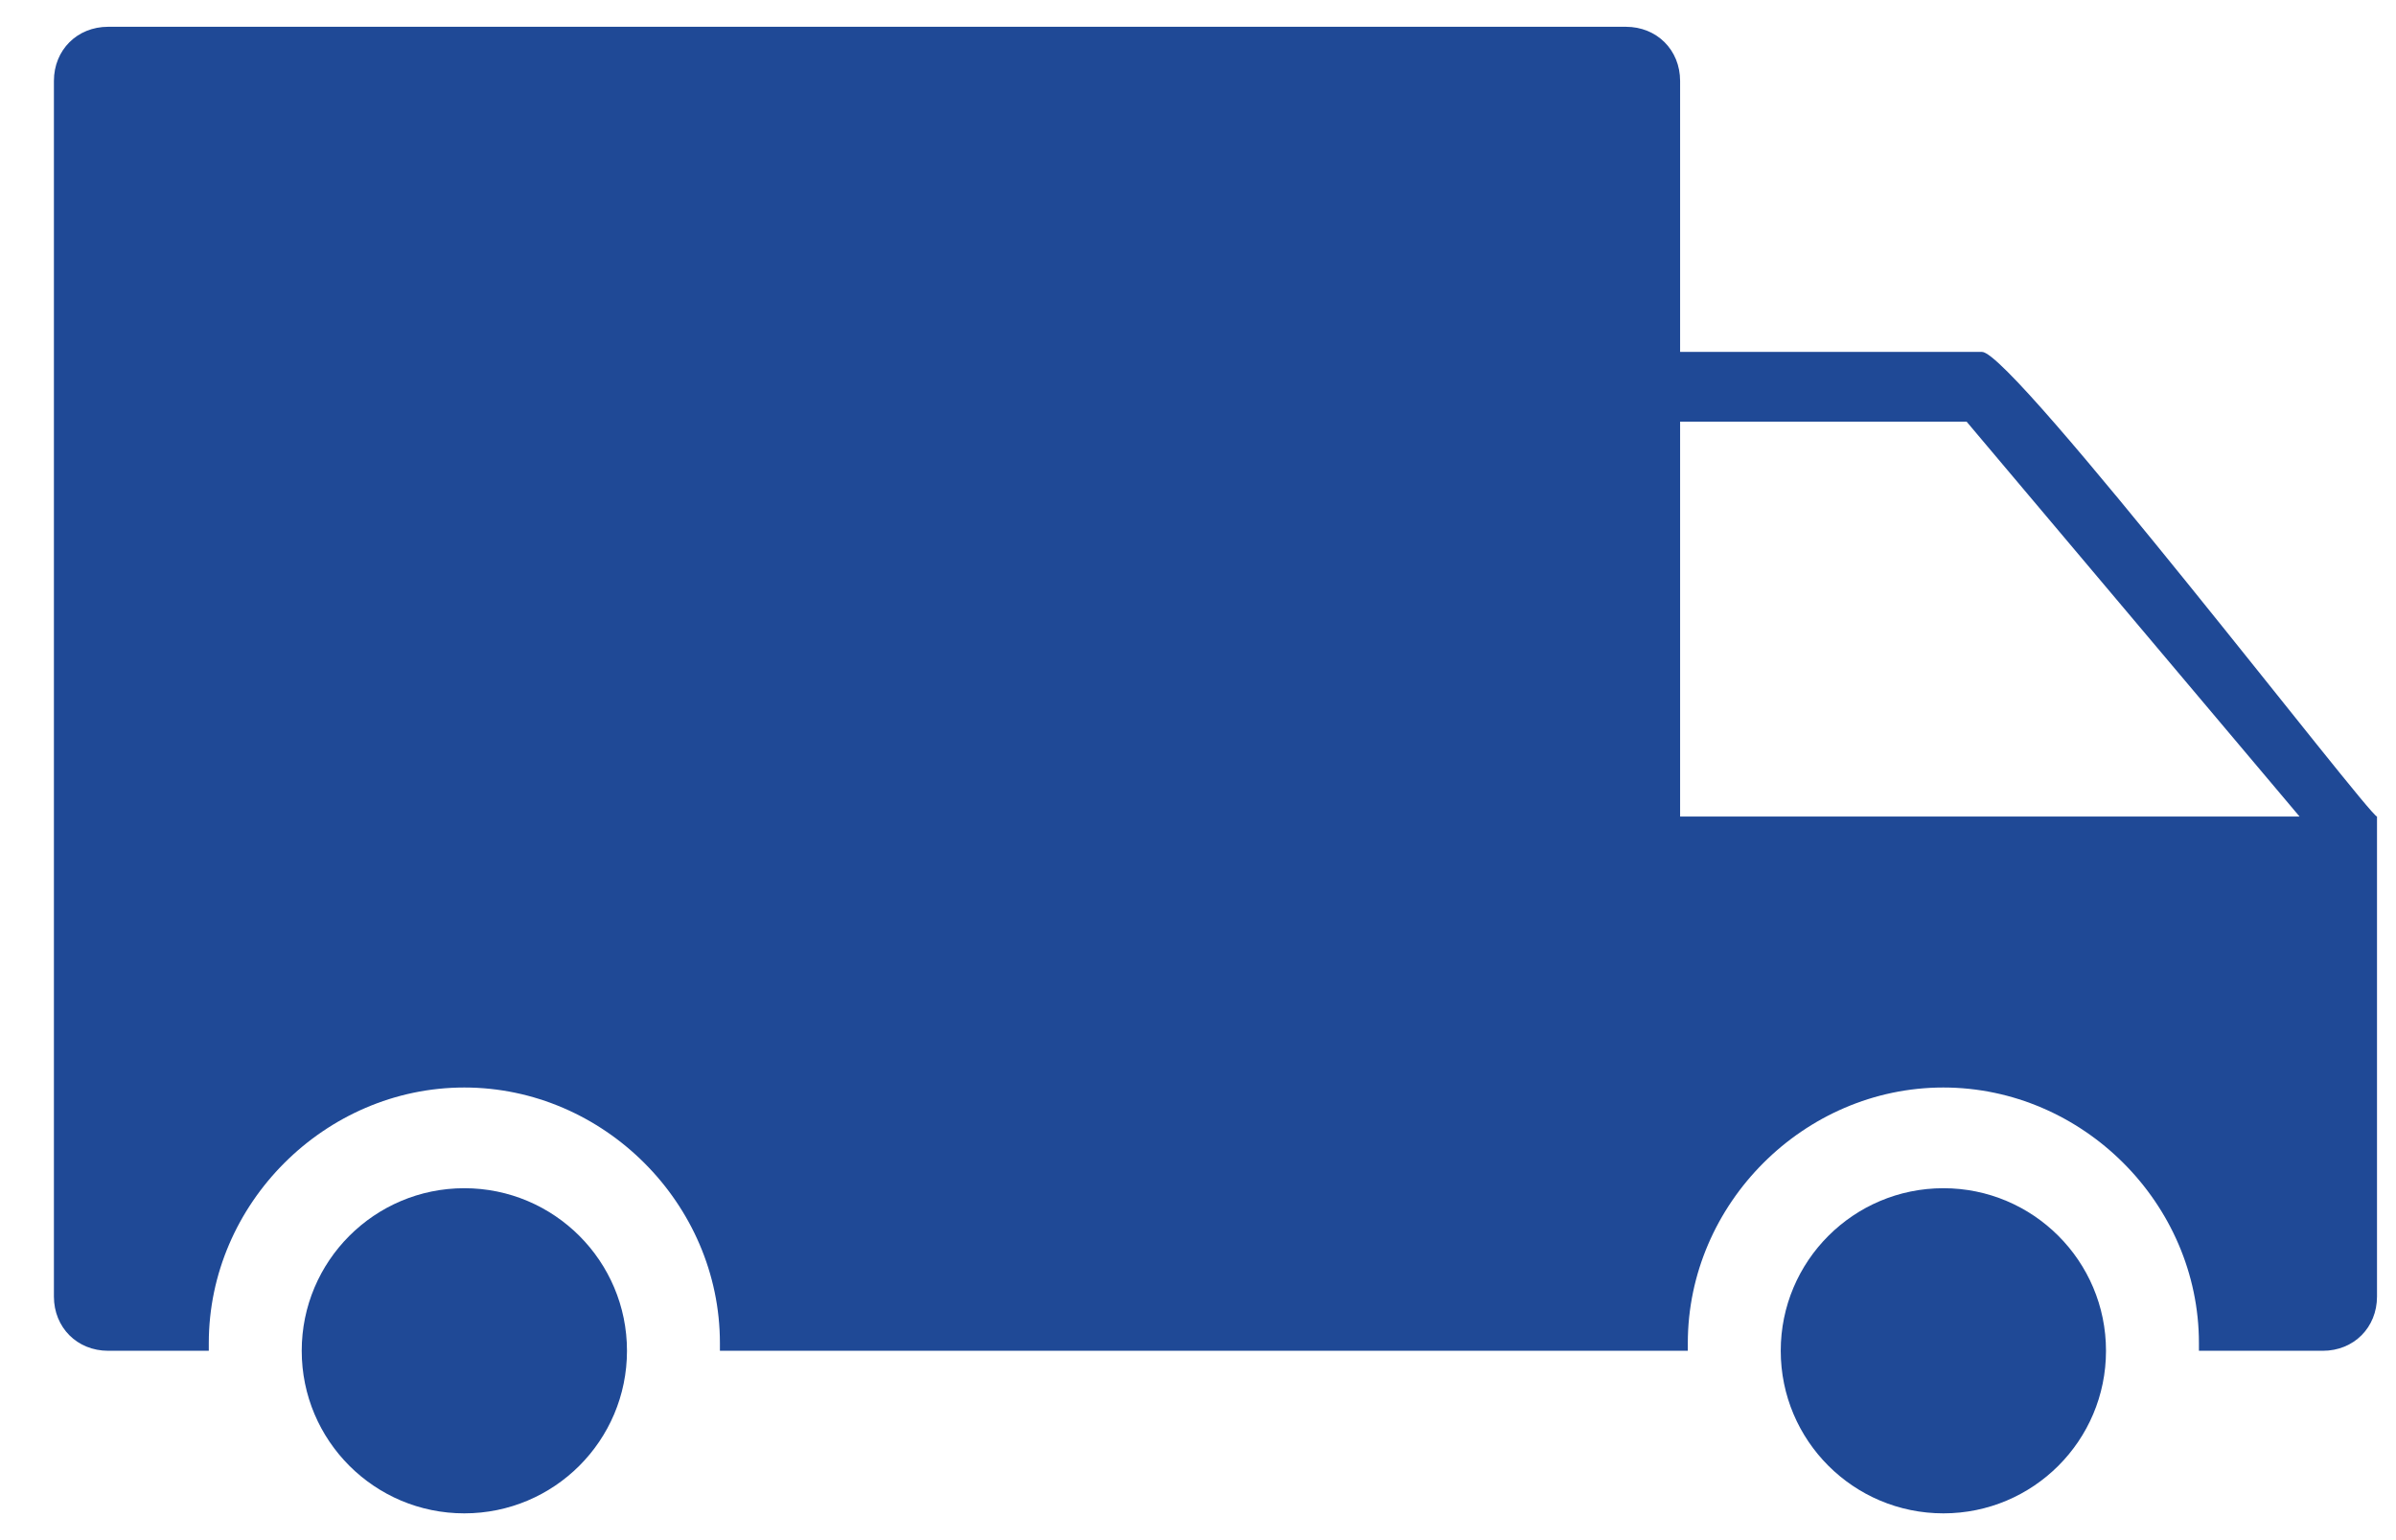
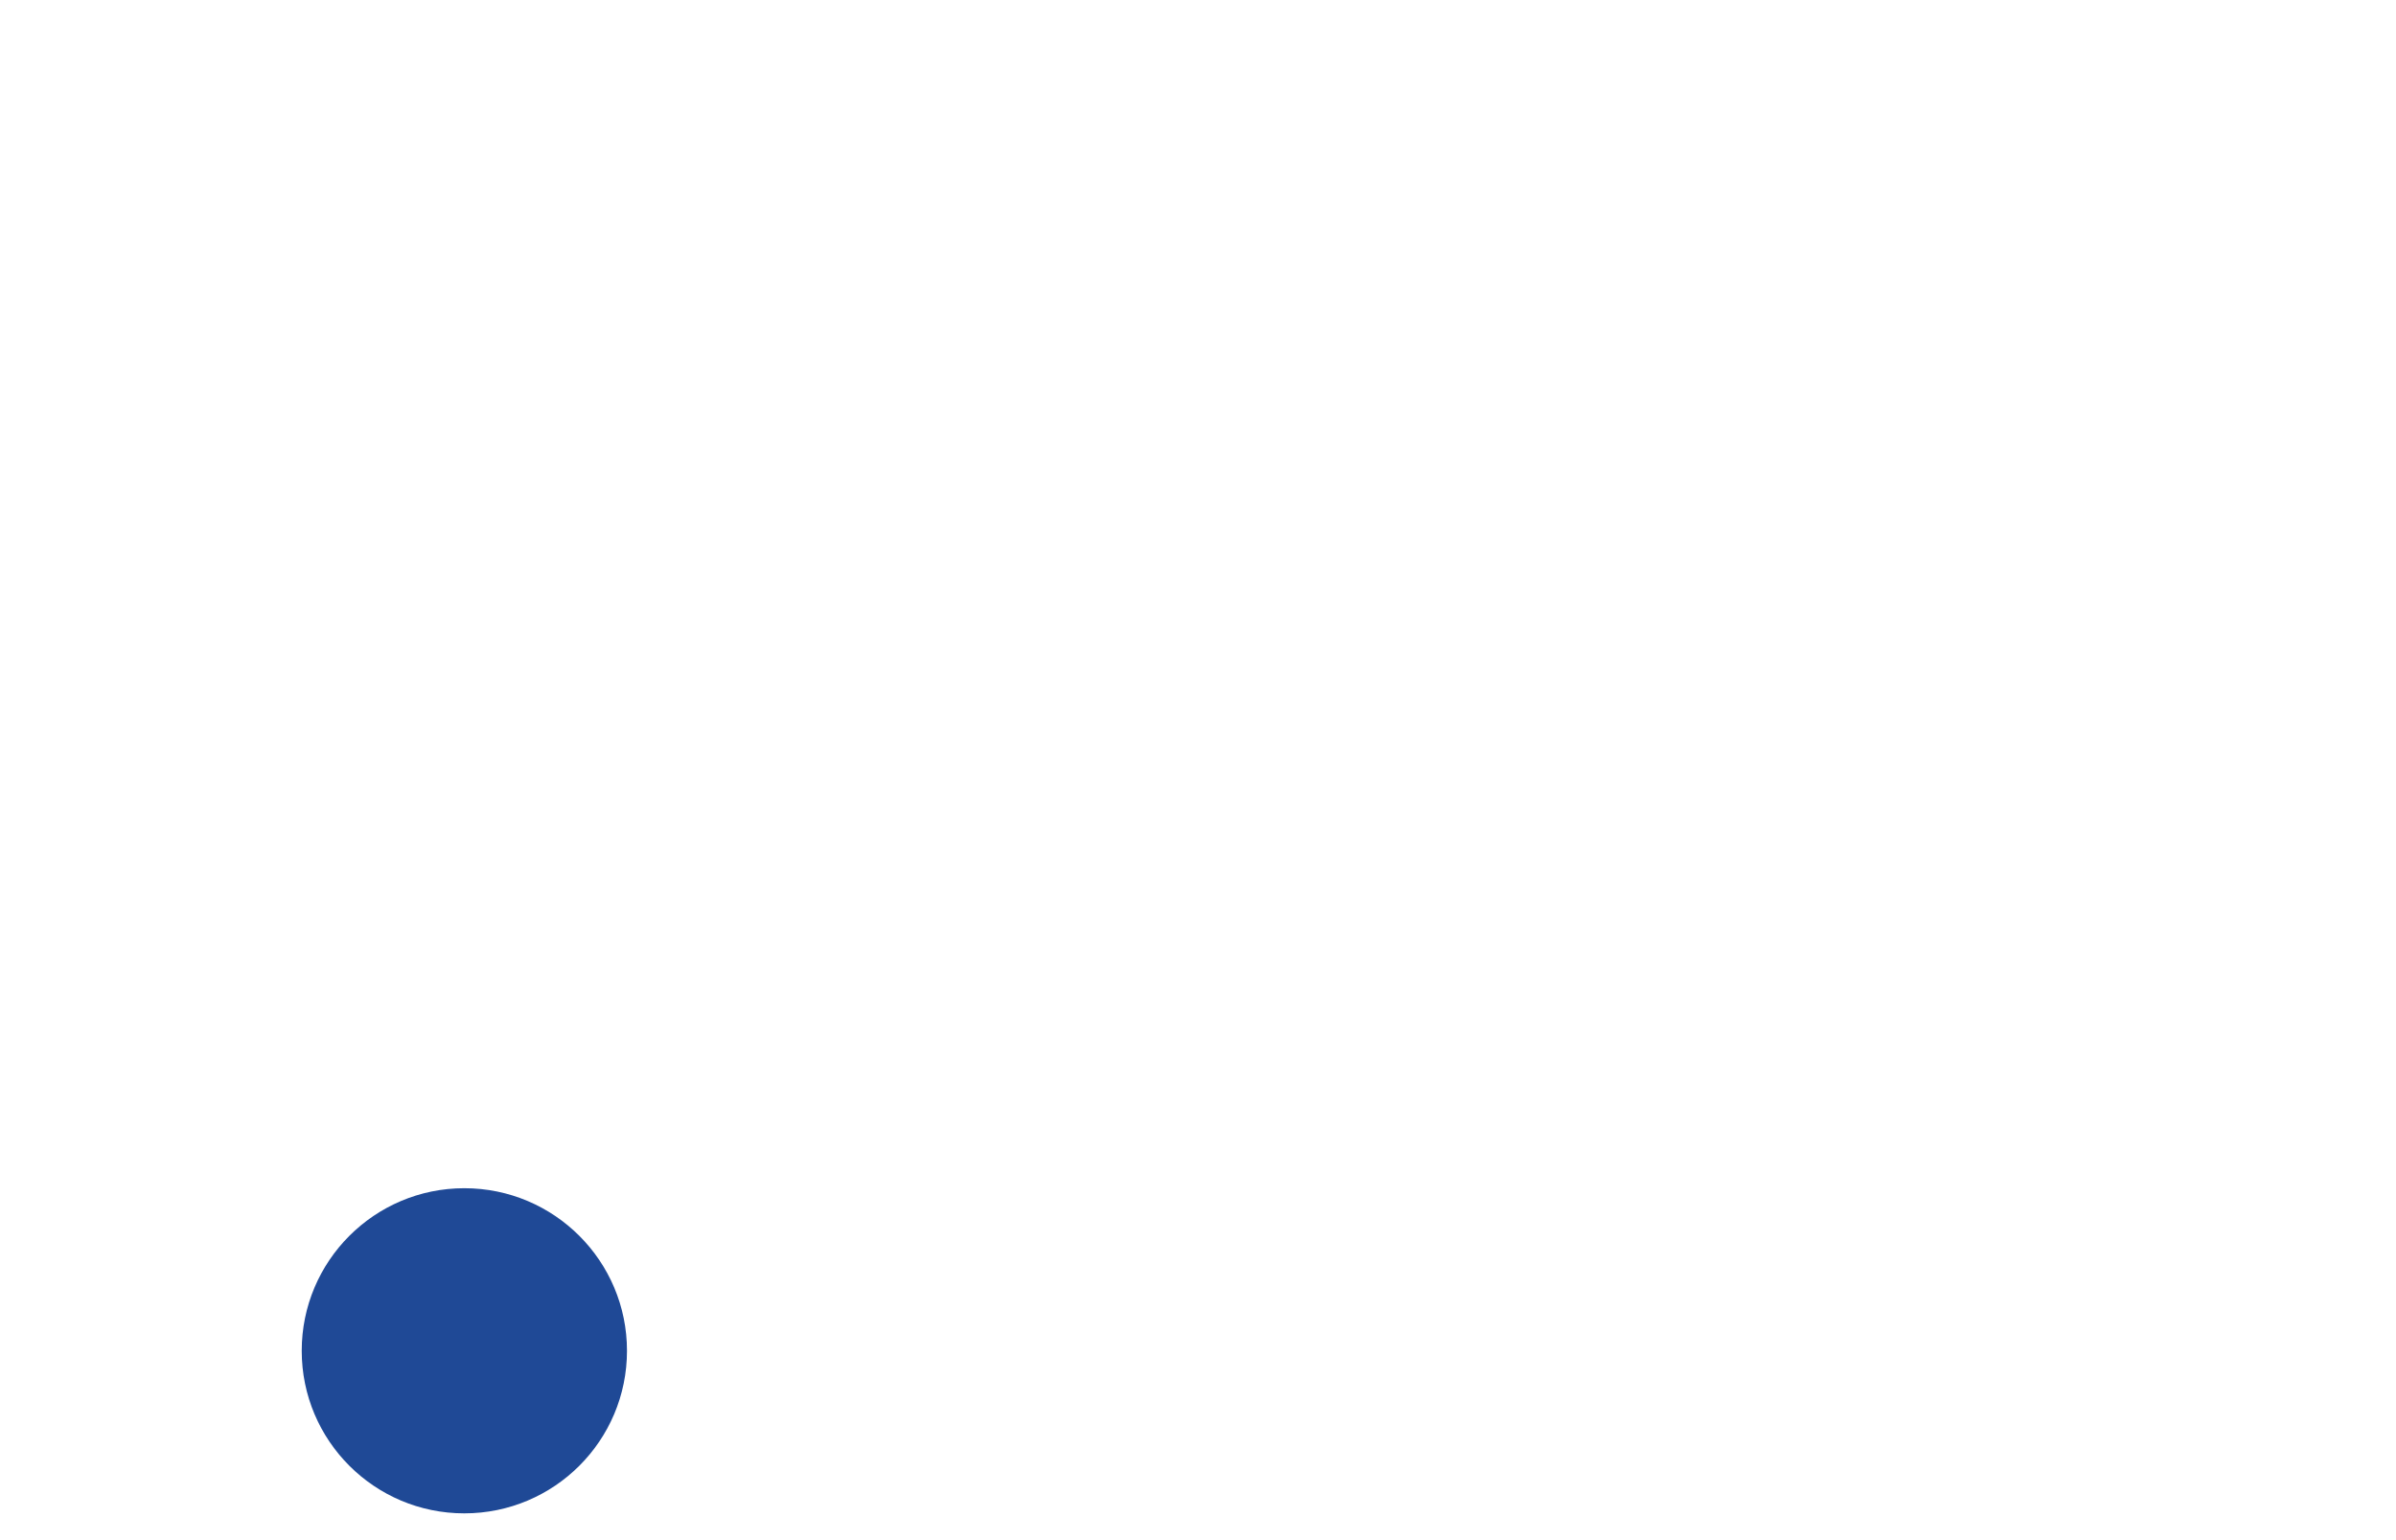
<svg xmlns="http://www.w3.org/2000/svg" width="28" height="18" viewBox="0 0 28 18" fill="none">
-   <path d="M22.711 17.687C23.76 17.687 24.611 16.837 24.611 15.787C24.611 14.738 23.76 13.887 22.711 13.887C21.661 13.887 20.81 14.738 20.81 15.787C20.81 16.837 21.661 17.687 22.711 17.687Z" fill="#1F4996" />
-   <path d="M23.163 4.113H19.634V0.946C19.634 0.584 19.362 0.313 19 0.313H1.264C0.902 0.313 0.63 0.584 0.63 0.946V4.747V8.91V15.153C0.63 15.515 0.902 15.787 1.264 15.787H2.44C2.44 15.787 2.44 15.787 2.44 15.697C2.44 14.068 3.798 12.71 5.426 12.71C7.055 12.71 8.413 14.068 8.413 15.697C8.413 15.697 8.413 15.697 8.413 15.787H19.724C19.724 15.787 19.724 15.787 19.724 15.697C19.724 14.068 21.082 12.71 22.71 12.71C24.339 12.71 25.697 14.068 25.697 15.697C25.697 15.697 25.697 15.697 25.697 15.787H27.145C27.507 15.787 27.778 15.515 27.778 15.153V9.543C27.688 9.543 23.525 4.113 23.163 4.113ZM19.634 9.543V8.91V4.928H22.982L26.873 9.543H19.634Z" fill="#1F4996" />
  <path d="M5.426 17.687C6.476 17.687 7.327 16.837 7.327 15.787C7.327 14.738 6.476 13.887 5.426 13.887C4.377 13.887 3.526 14.738 3.526 15.787C3.526 16.837 4.377 17.687 5.426 17.687Z" fill="#1F4996" />
</svg>